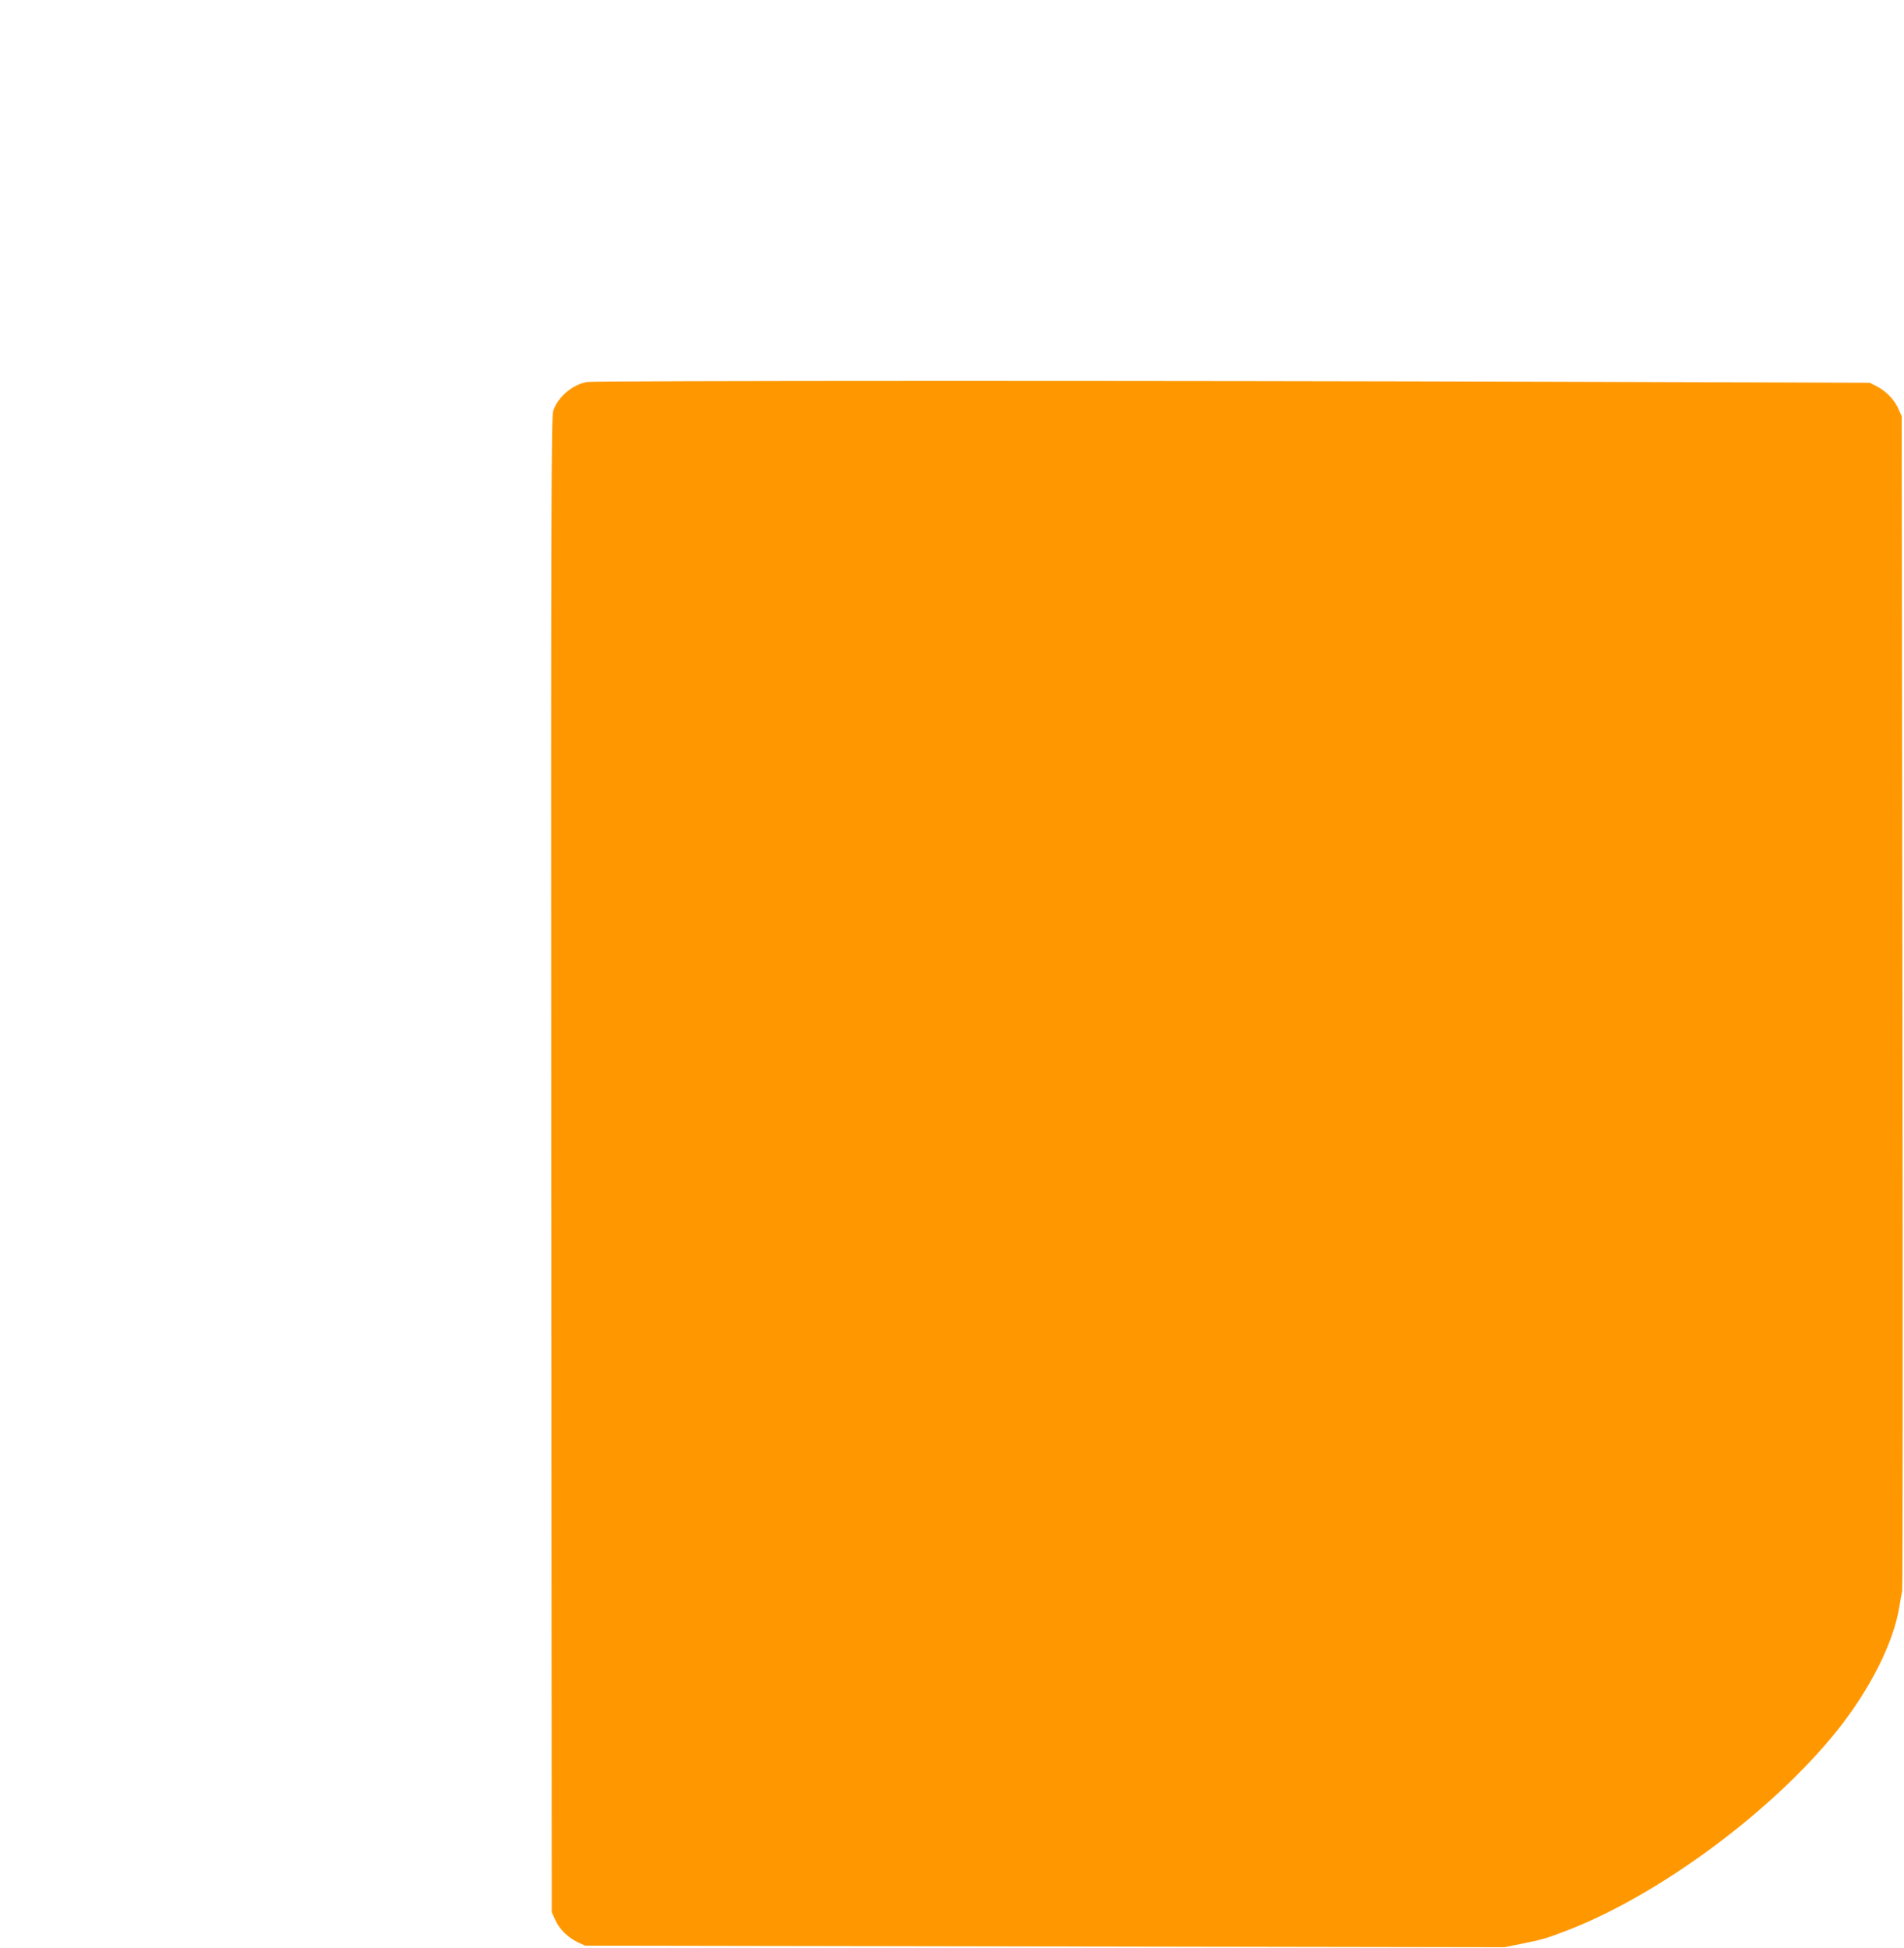
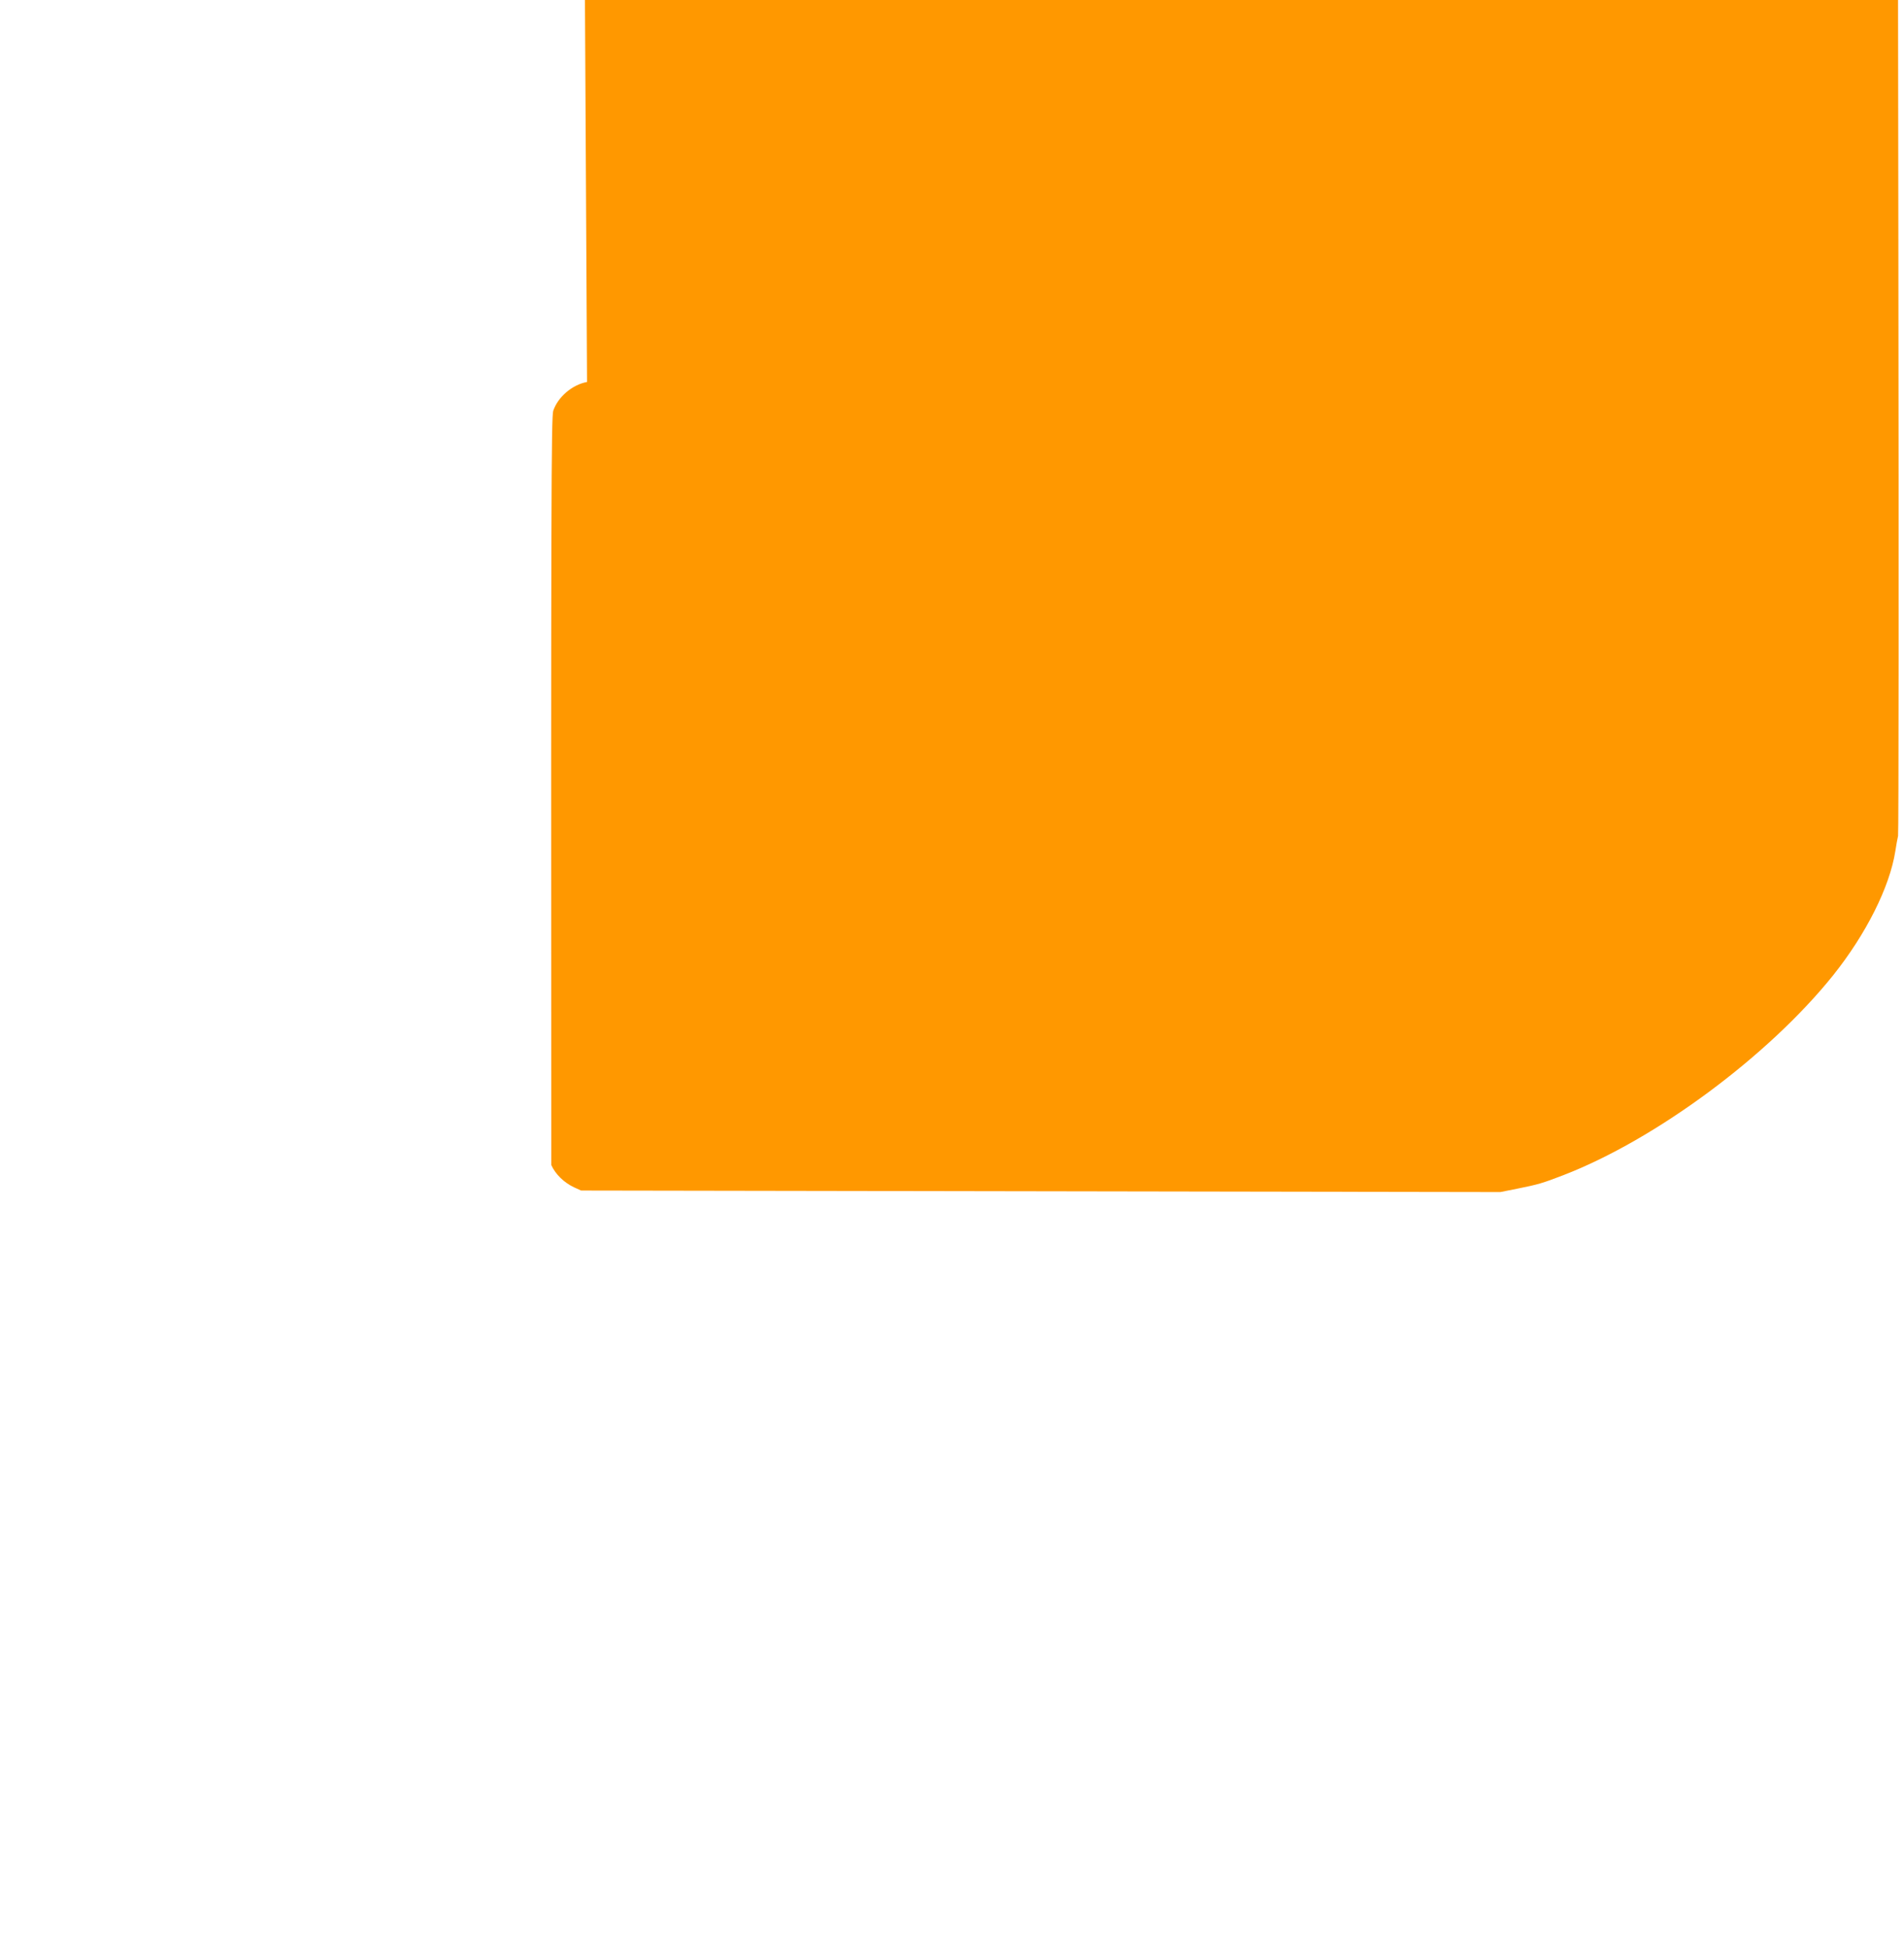
<svg xmlns="http://www.w3.org/2000/svg" version="1.0" width="1251pt" height="1280pt" viewBox="0 0 1251 1280" preserveAspectRatio="xMidYMid meet">
  <g transform="translate(0,1280) scale(0.1,-0.1)" fill="#ff9800" stroke="none">
-     <path d="M3857 10290 c-96 -17 -191 -98 -222 -189 -13 -42 -15 -559 -13 -4956 l3 -4910 24 -52 c27 -61 84 -116 150 -147 l46 -21 3020 -5 3020 -5 110 22 c140 28 166 36 304 89 608 235 1348 784 1773 1314 216 271 371 579 408 815 6 39 14 84 18 100 4 17 5 1760 2 3875 l-5 3845 -23 51 c-27 60 -79 113 -142 146 l-45 23 -1925 6 c-2759 9 -6447 8 -6503 -1z" />
+     <path d="M3857 10290 c-96 -17 -191 -98 -222 -189 -13 -42 -15 -559 -13 -4956 c27 -61 84 -116 150 -147 l46 -21 3020 -5 3020 -5 110 22 c140 28 166 36 304 89 608 235 1348 784 1773 1314 216 271 371 579 408 815 6 39 14 84 18 100 4 17 5 1760 2 3875 l-5 3845 -23 51 c-27 60 -79 113 -142 146 l-45 23 -1925 6 c-2759 9 -6447 8 -6503 -1z" />
  </g>
</svg>